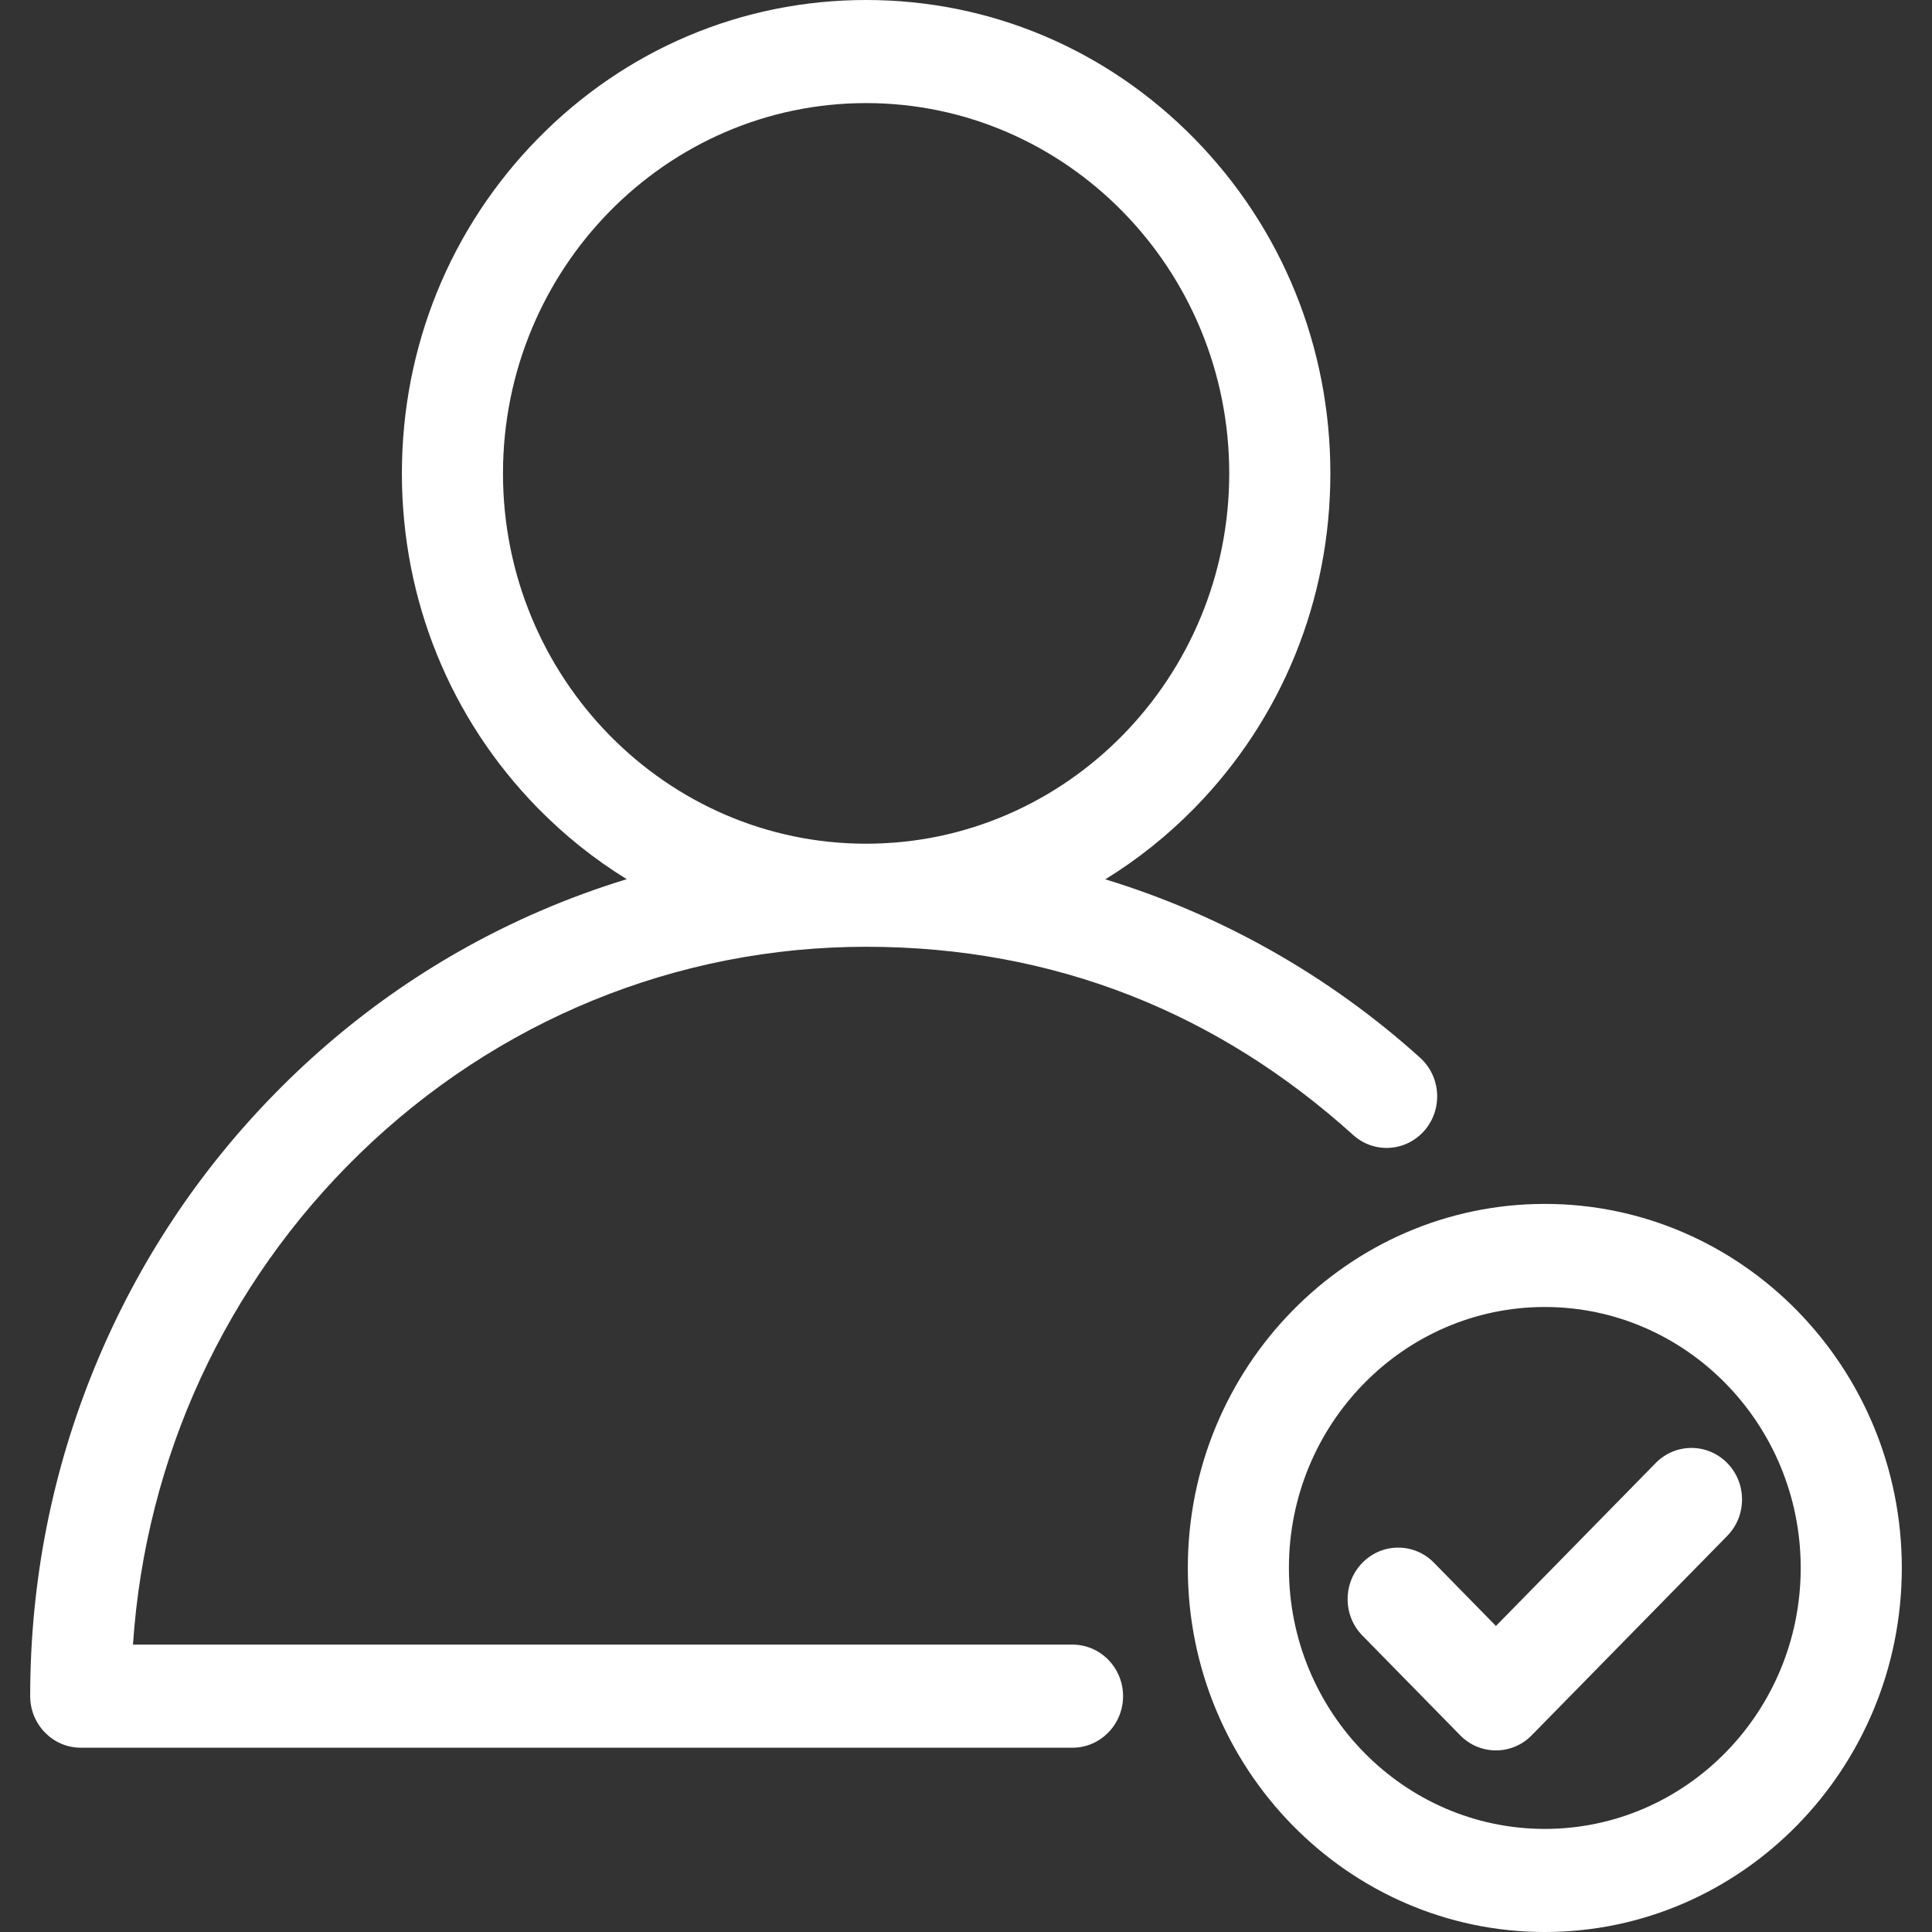
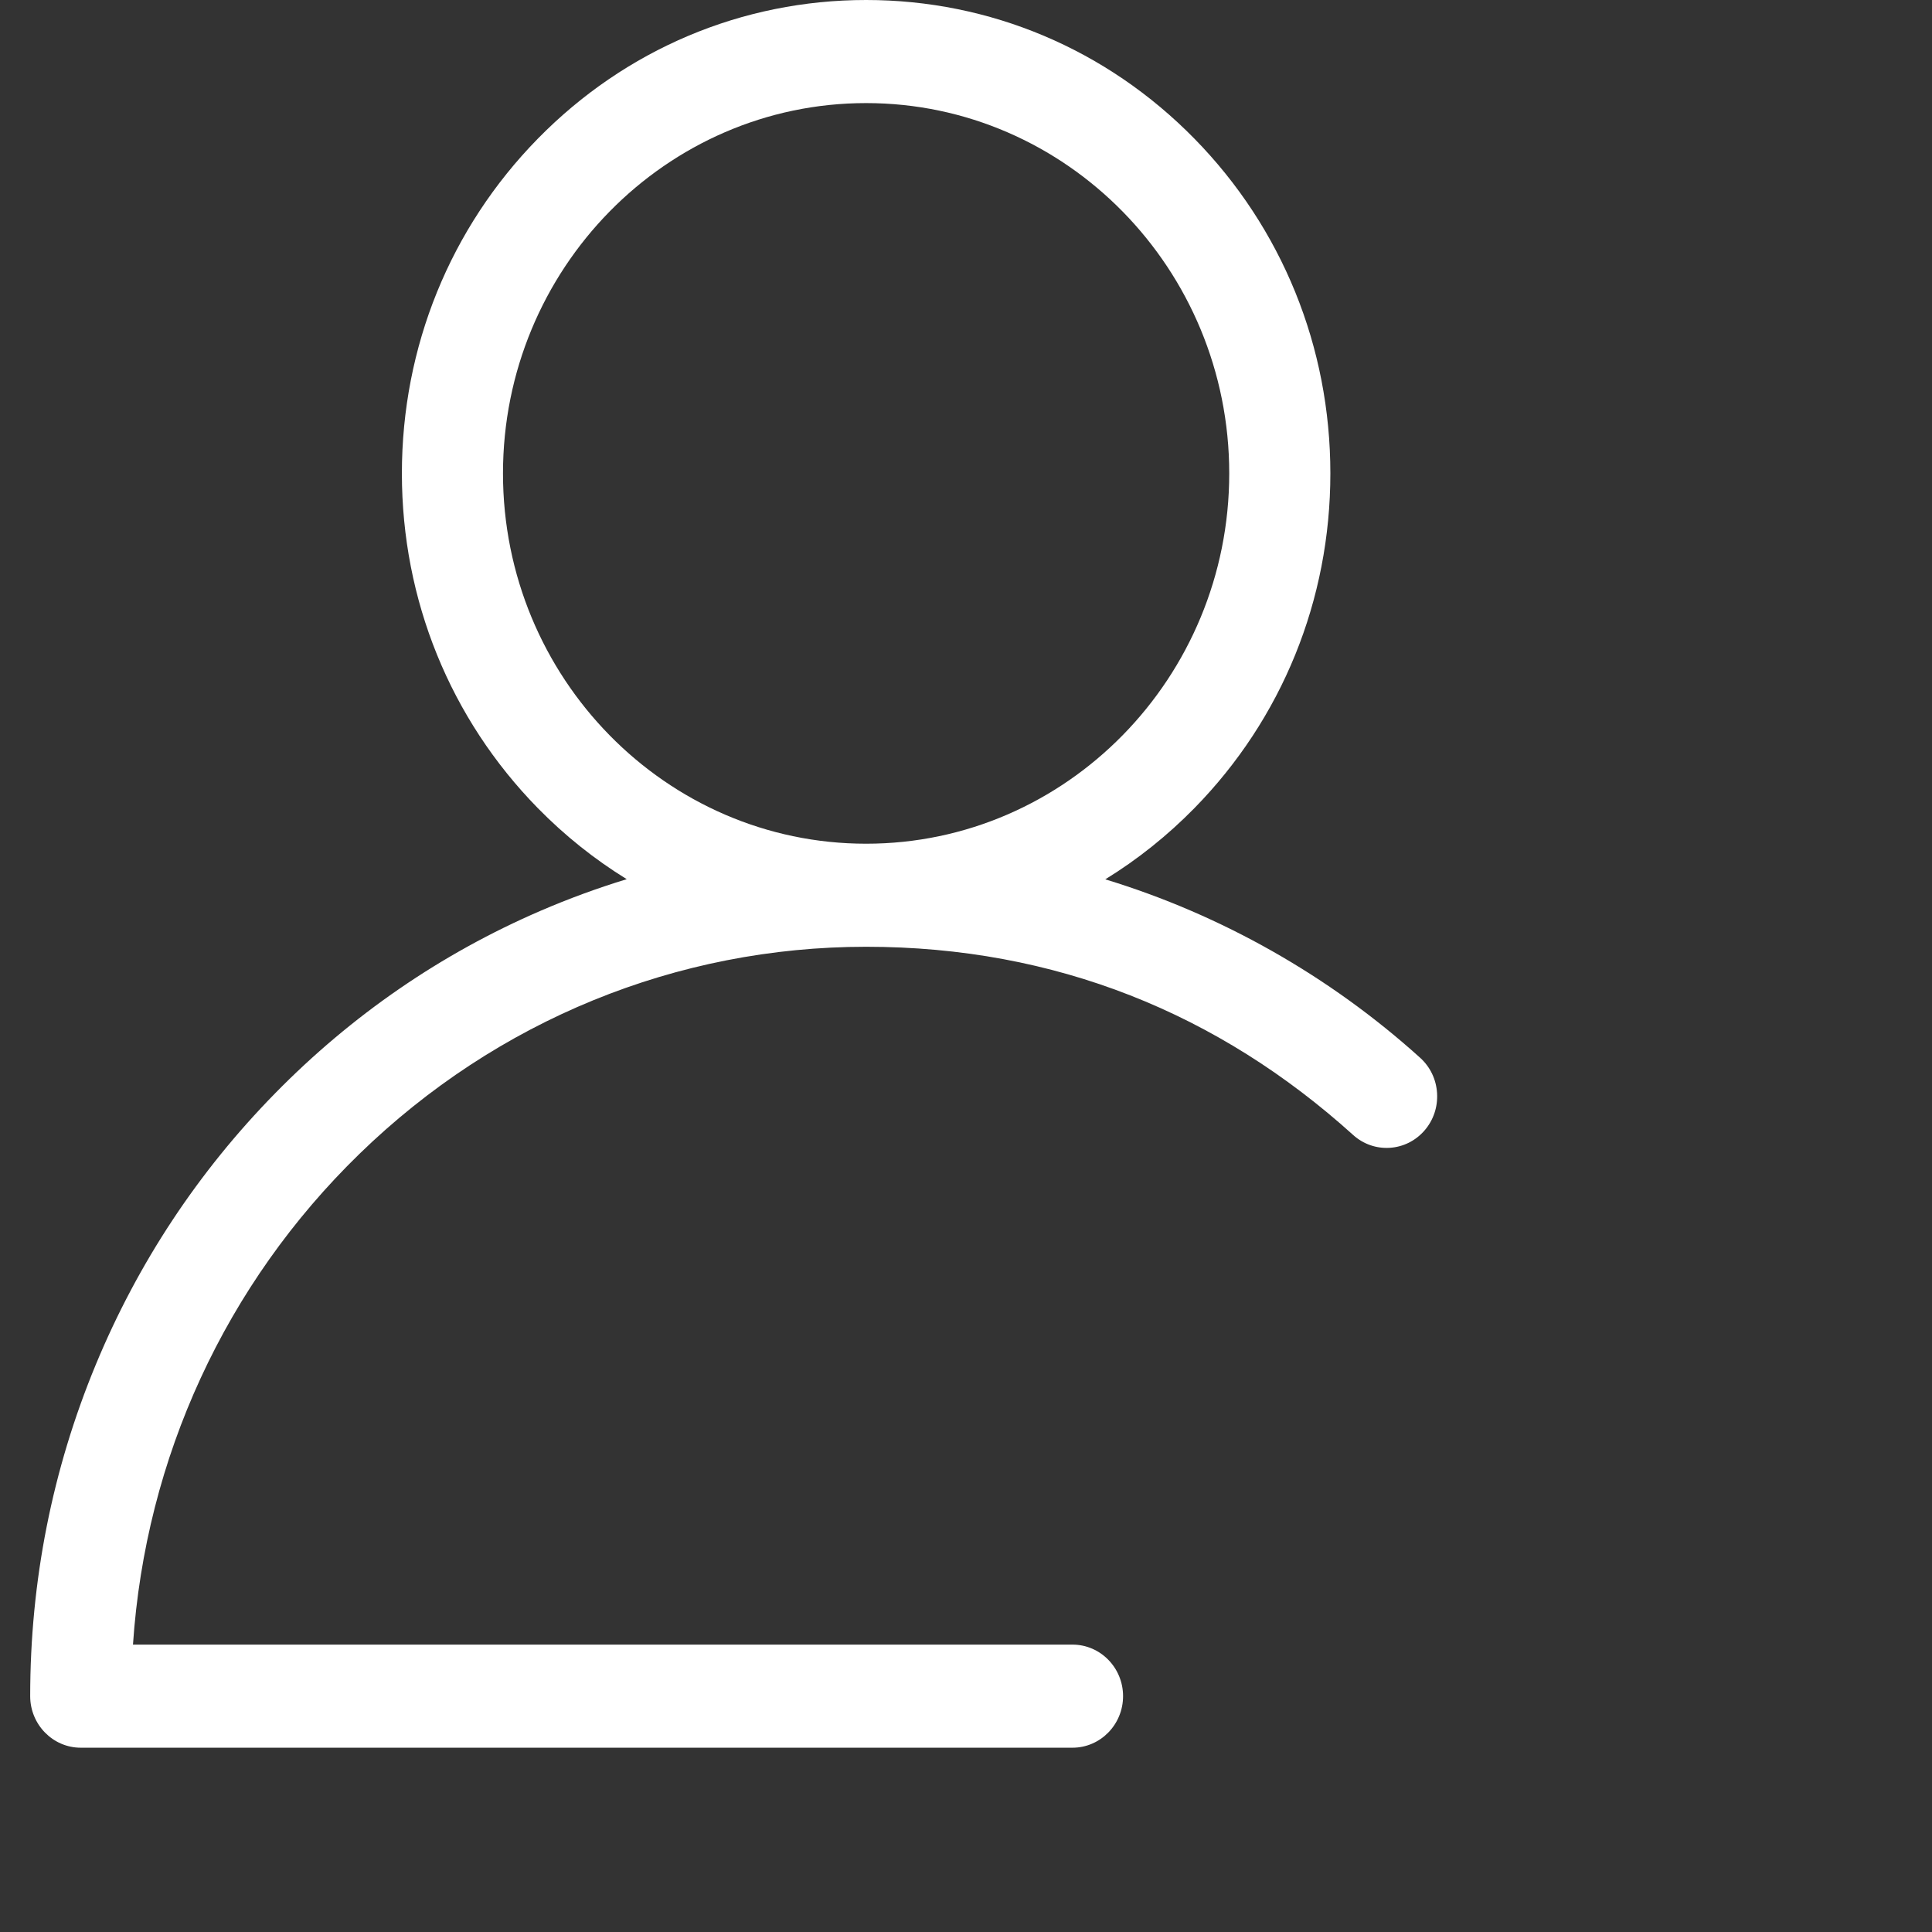
<svg xmlns="http://www.w3.org/2000/svg" width="64" height="64" viewBox="0 0 64 64" fill="none">
  <rect x="0" y="0" width="64" height="64" fill="#333333" stroke="none" />
  <path d="M35.528 54.48H4.405C4.82 48.292 7.474 42.533 11.909 38.222C16.46 33.8 22.419 31.363 28.691 31.363C34.963 31.363 40.373 33.577 44.823 37.596C45.158 37.899 45.589 38.05 46.035 38.023C46.481 37.995 46.89 37.792 47.187 37.451C47.484 37.109 47.632 36.67 47.605 36.215C47.578 35.76 47.379 35.343 47.044 35.04C44.044 32.331 40.455 30.299 36.614 29.129C37.684 28.471 38.673 27.681 39.566 26.771C42.47 23.809 44.07 19.871 44.07 15.682C44.07 11.493 42.47 7.555 39.566 4.593C36.661 1.631 32.798 0 28.691 0C24.584 0 20.722 1.631 17.817 4.593C14.913 7.555 13.313 11.493 13.313 15.682C13.313 19.871 14.913 23.808 17.817 26.771C18.708 27.679 19.695 28.467 20.761 29.124C19.794 29.419 18.84 29.769 17.912 30.169C14.614 31.591 11.653 33.627 9.11 36.221C6.568 38.813 4.572 41.833 3.177 45.196C1.733 48.677 1 52.376 1 56.187C1 57.128 1.751 57.895 2.674 57.895H35.528C36.451 57.895 37.203 57.129 37.203 56.187C37.203 55.245 36.452 54.48 35.528 54.48ZM28.691 3.415C35.324 3.415 40.72 8.918 40.72 15.682C40.72 22.446 35.324 27.949 28.691 27.949C22.058 27.949 16.662 22.447 16.662 15.682C16.662 8.917 22.058 3.415 28.691 3.415Z" fill="white" />
-   <path d="M51.174 39.881C44.654 39.881 39.348 45.291 39.348 51.94C39.348 58.59 44.654 64 51.174 64C57.695 64 63 58.59 63 51.94C63 45.291 57.695 39.881 51.174 39.881ZM51.174 60.585C46.5 60.585 42.697 56.707 42.697 51.94C42.697 47.174 46.5 43.296 51.174 43.296C55.849 43.296 59.651 47.174 59.651 51.94C59.651 56.707 55.849 60.585 51.174 60.585Z" fill="white" />
-   <path d="M57.215 48.464C56.562 47.798 55.5 47.798 54.848 48.464L49.555 53.862L47.501 51.767C47.184 51.444 46.764 51.267 46.317 51.267C45.869 51.267 45.449 51.444 45.133 51.767C44.816 52.089 44.642 52.518 44.642 52.974C44.642 53.431 44.816 53.859 45.133 54.182L48.371 57.484C48.687 57.807 49.108 57.984 49.555 57.984C50.002 57.984 50.423 57.807 50.739 57.484L57.216 50.879C57.532 50.557 57.707 50.128 57.707 49.672C57.707 49.215 57.532 48.787 57.216 48.464H57.215Z" fill="white" />
</svg>